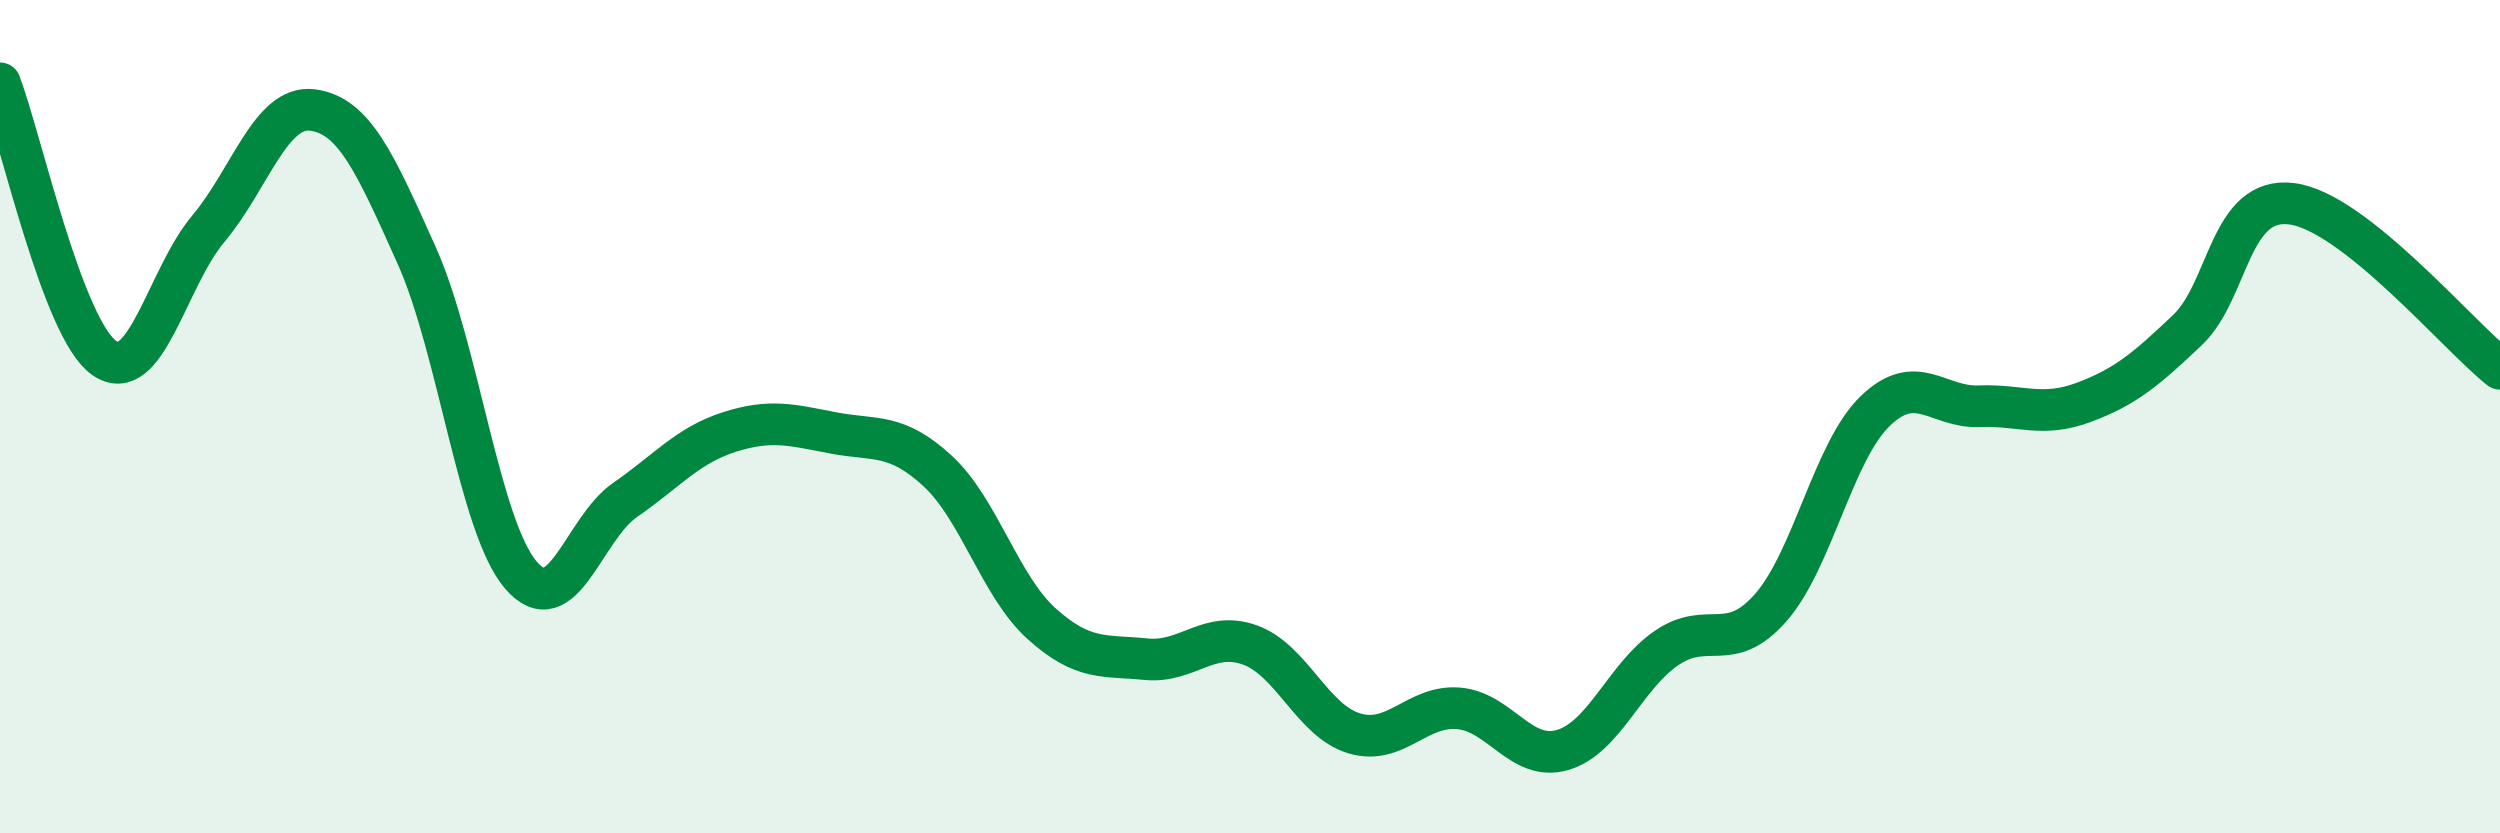
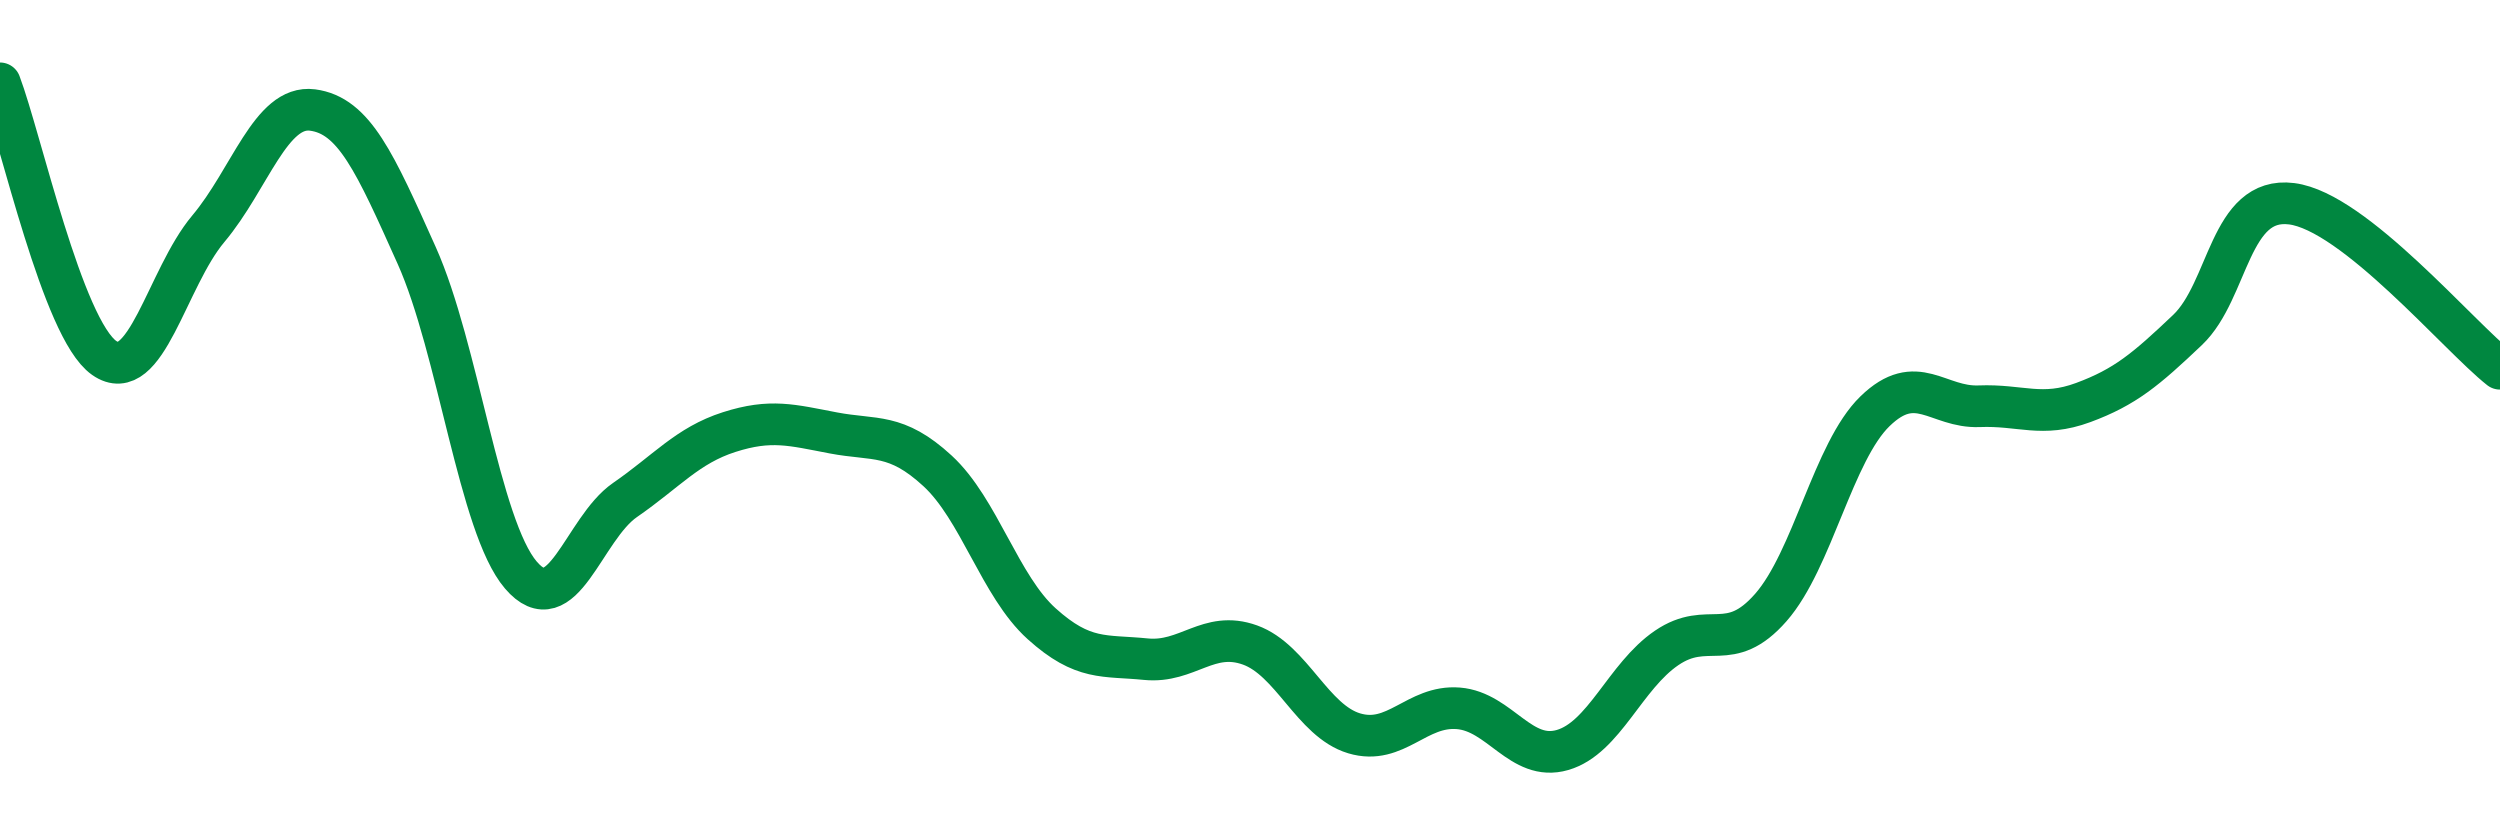
<svg xmlns="http://www.w3.org/2000/svg" width="60" height="20" viewBox="0 0 60 20">
-   <path d="M 0,2 C 0.5,3.32 1.5,7.89 2.5,8.59 C 3.5,9.29 4,6.68 5,5.49 C 6,4.3 6.5,2.51 7.5,2.64 C 8.5,2.77 9,3.9 10,6.13 C 11,8.36 11.5,12.63 12.5,13.8 C 13.5,14.97 14,12.69 15,12 C 16,11.31 16.5,10.69 17.5,10.37 C 18.5,10.05 19,10.2 20,10.39 C 21,10.58 21.5,10.38 22.5,11.3 C 23.5,12.22 24,14.07 25,14.97 C 26,15.87 26.5,15.72 27.5,15.82 C 28.5,15.92 29,15.12 30,15.48 C 31,15.84 31.5,17.3 32.5,17.6 C 33.5,17.9 34,16.92 35,17 C 36,17.08 36.5,18.29 37.5,18 C 38.5,17.71 39,16.23 40,15.55 C 41,14.87 41.5,15.72 42.5,14.58 C 43.5,13.44 44,10.84 45,9.87 C 46,8.9 46.5,9.79 47.5,9.75 C 48.5,9.71 49,10.03 50,9.66 C 51,9.29 51.5,8.87 52.5,7.92 C 53.5,6.97 53.5,4.7 55,4.89 C 56.5,5.08 59,8.06 60,8.85L60 20L0 20Z" fill="#008740" opacity="0.1" stroke-linecap="round" stroke-linejoin="round" />
  <path d="M 0,2 C 0.5,3.32 1.5,7.89 2.5,8.59 C 3.5,9.29 4,6.68 5,5.49 C 6,4.3 6.5,2.51 7.5,2.64 C 8.5,2.77 9,3.9 10,6.13 C 11,8.36 11.5,12.63 12.5,13.8 C 13.5,14.97 14,12.69 15,12 C 16,11.31 16.5,10.69 17.5,10.37 C 18.5,10.05 19,10.2 20,10.39 C 21,10.58 21.5,10.38 22.5,11.3 C 23.5,12.22 24,14.07 25,14.97 C 26,15.87 26.5,15.72 27.5,15.82 C 28.5,15.92 29,15.12 30,15.48 C 31,15.84 31.5,17.3 32.5,17.6 C 33.5,17.9 34,16.92 35,17 C 36,17.08 36.5,18.29 37.5,18 C 38.5,17.71 39,16.23 40,15.55 C 41,14.87 41.5,15.72 42.5,14.58 C 43.5,13.44 44,10.84 45,9.87 C 46,8.9 46.5,9.79 47.5,9.75 C 48.5,9.71 49,10.03 50,9.66 C 51,9.29 51.5,8.87 52.5,7.92 C 53.5,6.97 53.5,4.7 55,4.89 C 56.5,5.08 59,8.06 60,8.85" stroke="#008740" stroke-width="1" fill="none" stroke-linecap="round" stroke-linejoin="round" />
</svg>